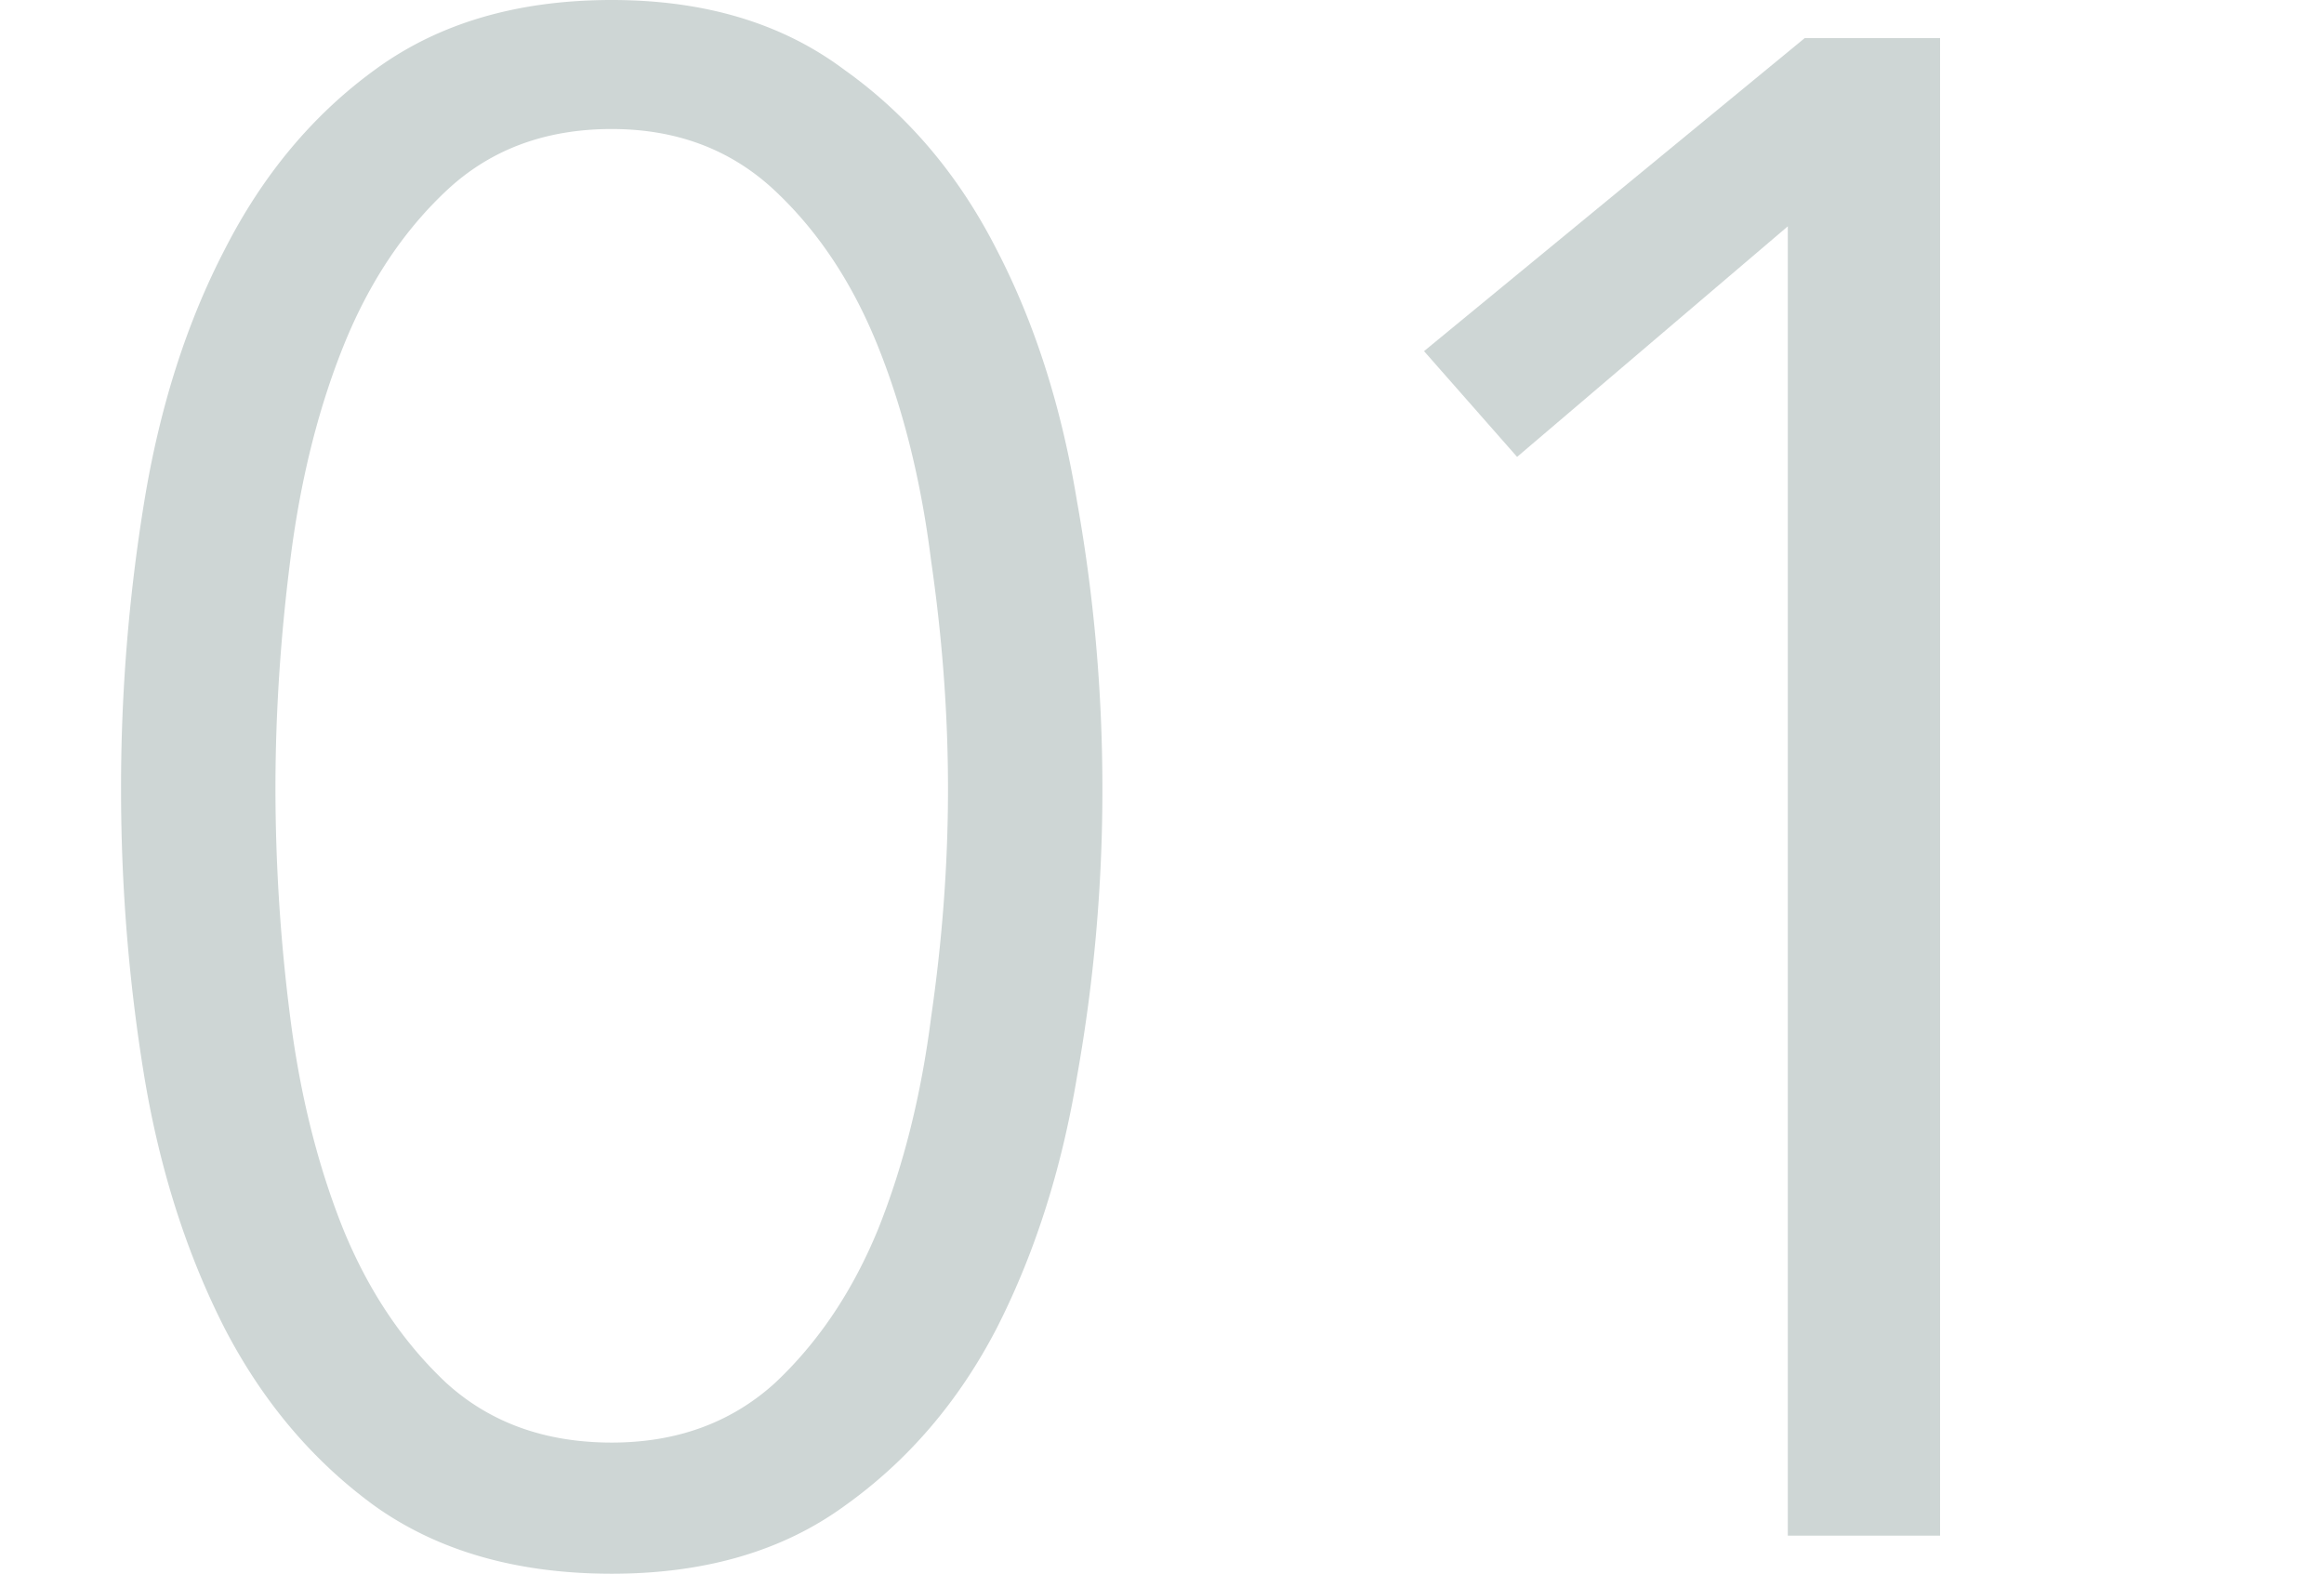
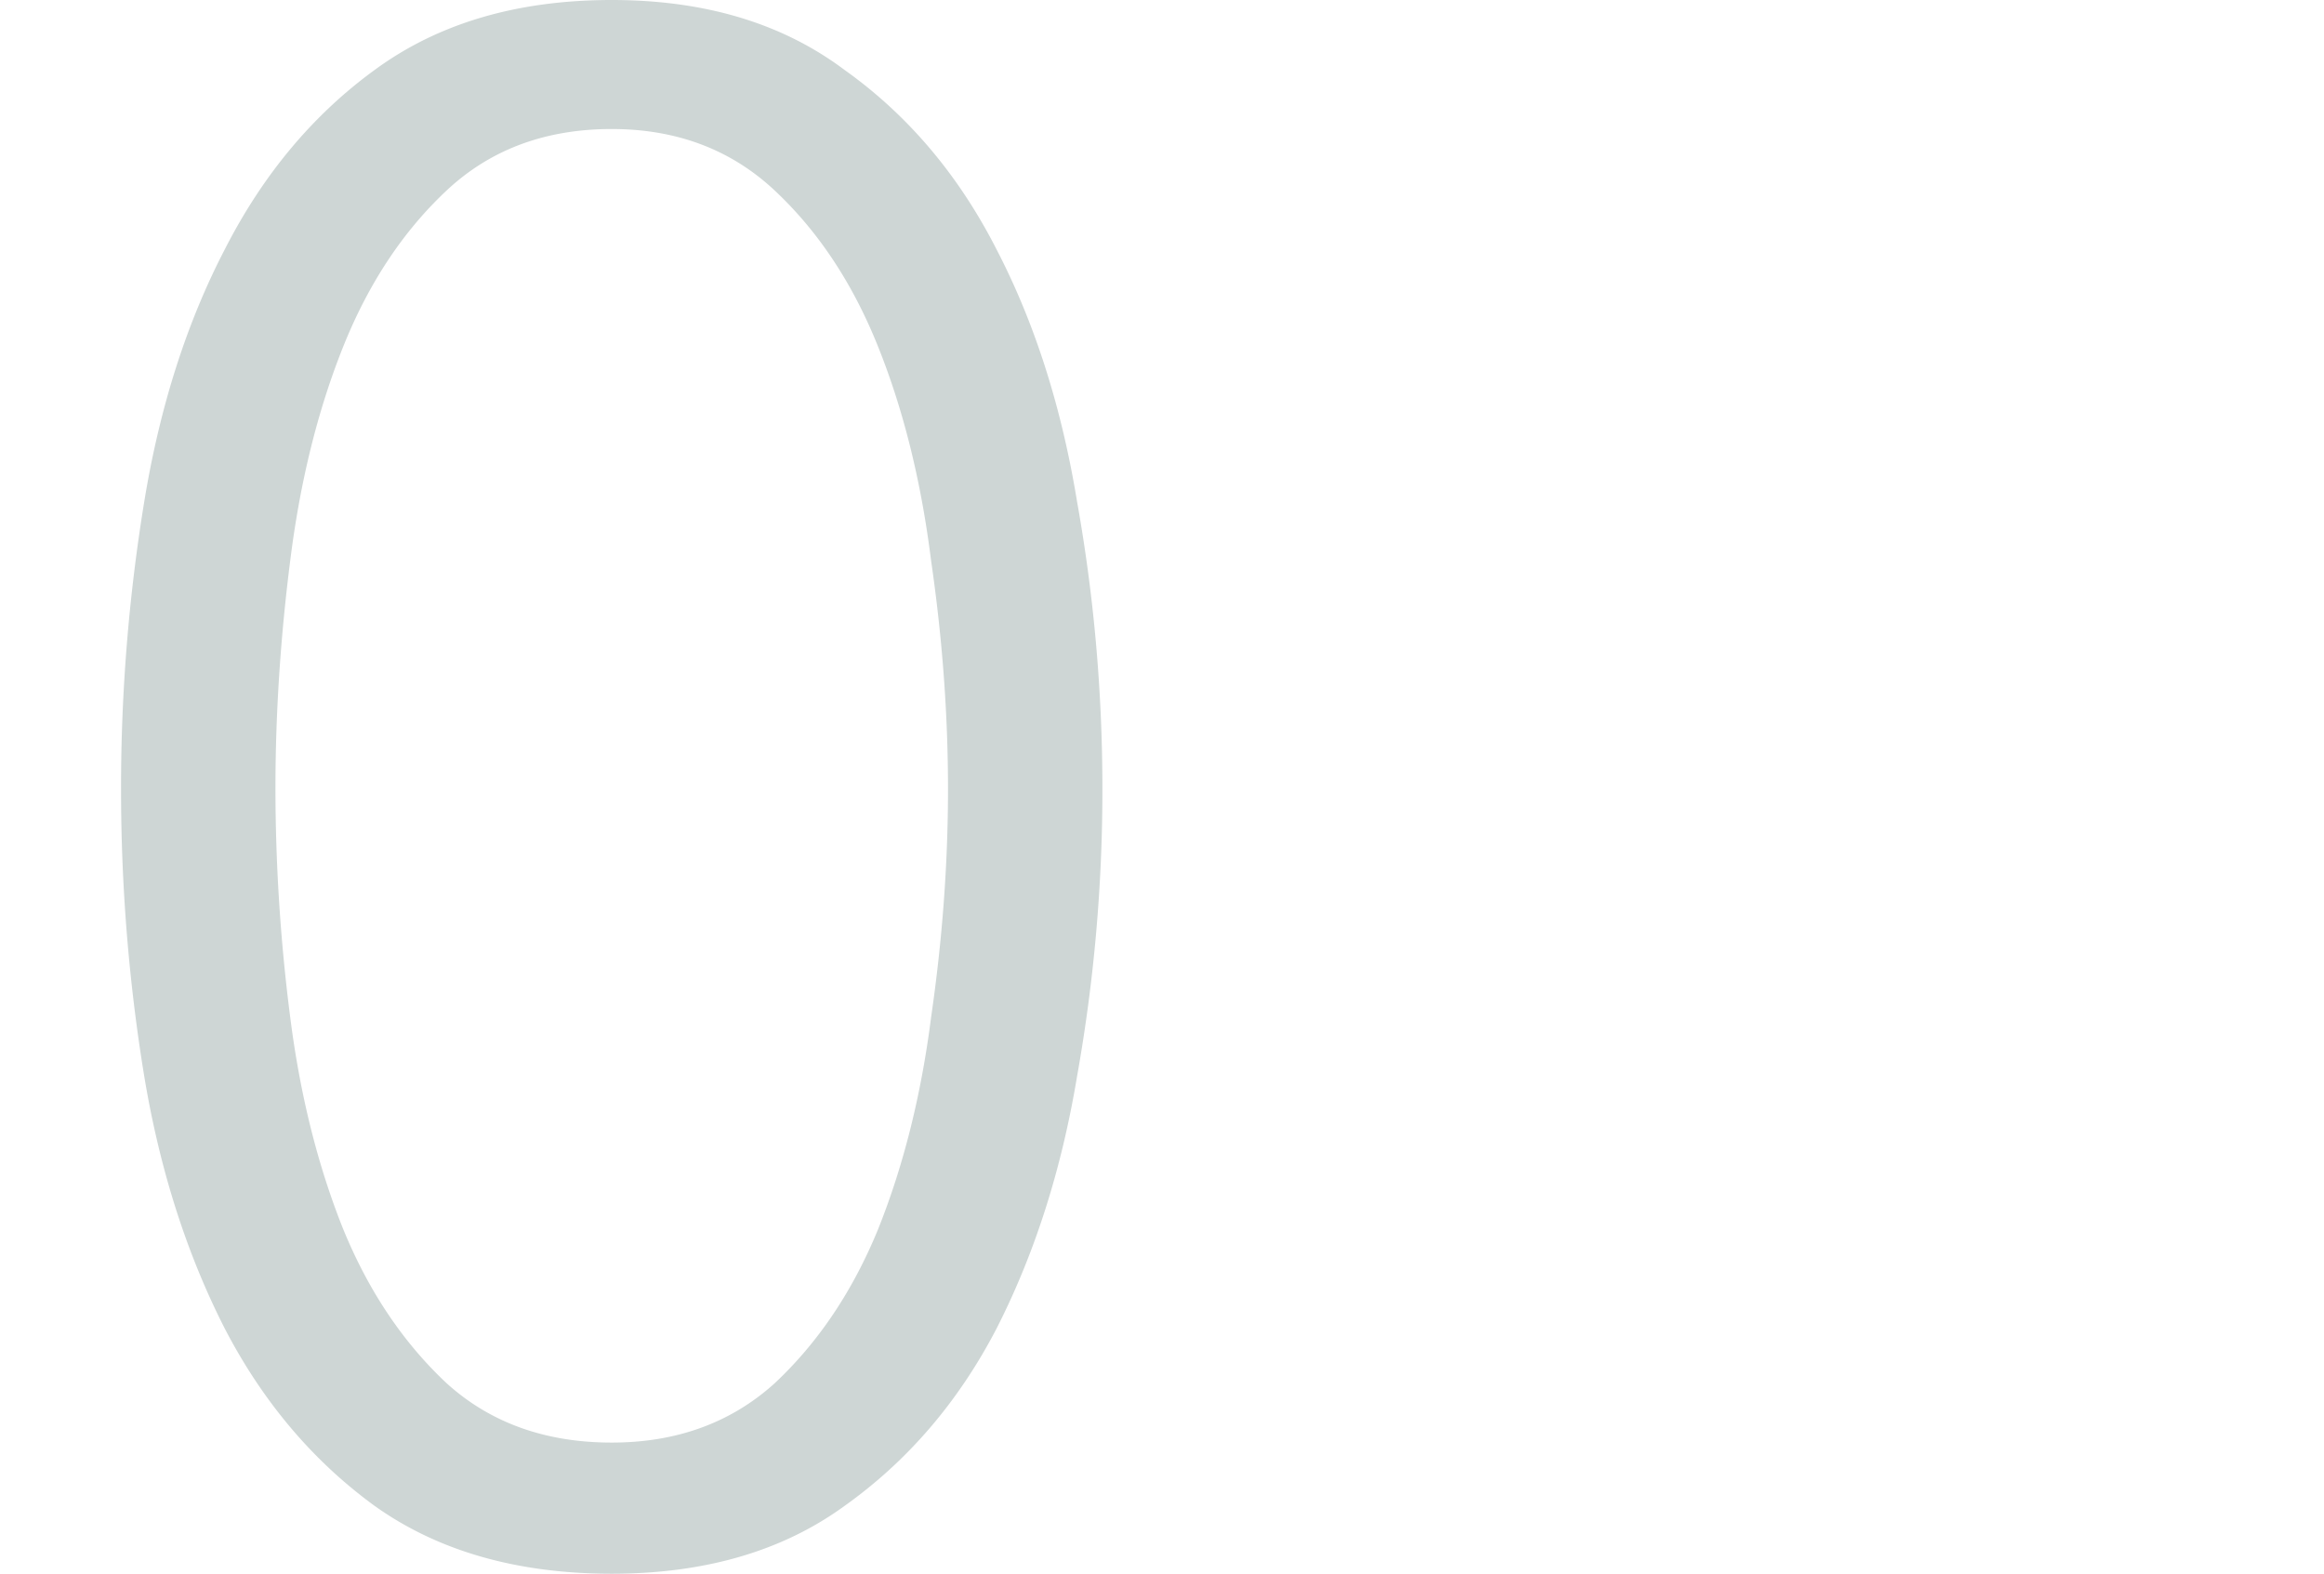
<svg xmlns="http://www.w3.org/2000/svg" fill="none" viewBox="0 0 96 65">
  <path fill-rule="evenodd" clip-rule="evenodd" d="M34.879 2.883C32.316.961 29.113 0 25.269 0c-3.902 0-7.164.961-9.785 2.883-2.563 1.864-4.63 4.34-6.203 7.426-1.573 3.029-2.68 6.494-3.32 10.397A73.219 73.219 0 0 0 5 32.587c0 4.02.32 7.98.961 11.882.64 3.844 1.747 7.31 3.32 10.397 1.572 3.028 3.64 5.474 6.203 7.338C18.104 64.068 21.366 65 25.269 65c3.844 0 7.047-.932 9.61-2.796 2.621-1.864 4.718-4.31 6.29-7.338 1.573-3.087 2.68-6.553 3.32-10.397a67.264 67.264 0 0 0 1.049-11.882c0-4.019-.35-7.979-1.049-11.881-.64-3.903-1.747-7.368-3.32-10.397-1.572-3.087-3.669-5.562-6.29-7.426Zm-16.425 4.98c1.806-1.69 4.077-2.534 6.815-2.534 2.679 0 4.921.845 6.727 2.534 1.805 1.689 3.232 3.844 4.28 6.465 1.05 2.62 1.777 5.562 2.185 8.824.466 3.203.699 6.348.699 9.435 0 3.087-.233 6.232-.699 9.436-.408 3.203-1.136 6.115-2.184 8.736-1.049 2.563-2.476 4.689-4.281 6.378-1.806 1.63-4.048 2.446-6.727 2.446-2.738 0-5.01-.815-6.815-2.446-1.805-1.689-3.232-3.815-4.28-6.378-1.049-2.62-1.777-5.533-2.185-8.736a74.697 74.697 0 0 1-.611-9.436c0-3.087.204-6.232.611-9.435.408-3.262 1.136-6.203 2.184-8.824 1.049-2.621 2.476-4.776 4.281-6.465Z" fill="#CED6D5" />
-   <path d="M73.85 63.427h6.291V1.573H74.55l-15.726 12.93 3.844 4.368 11.183-9.523v54.08Z" fill="#CED6D5" />
</svg>